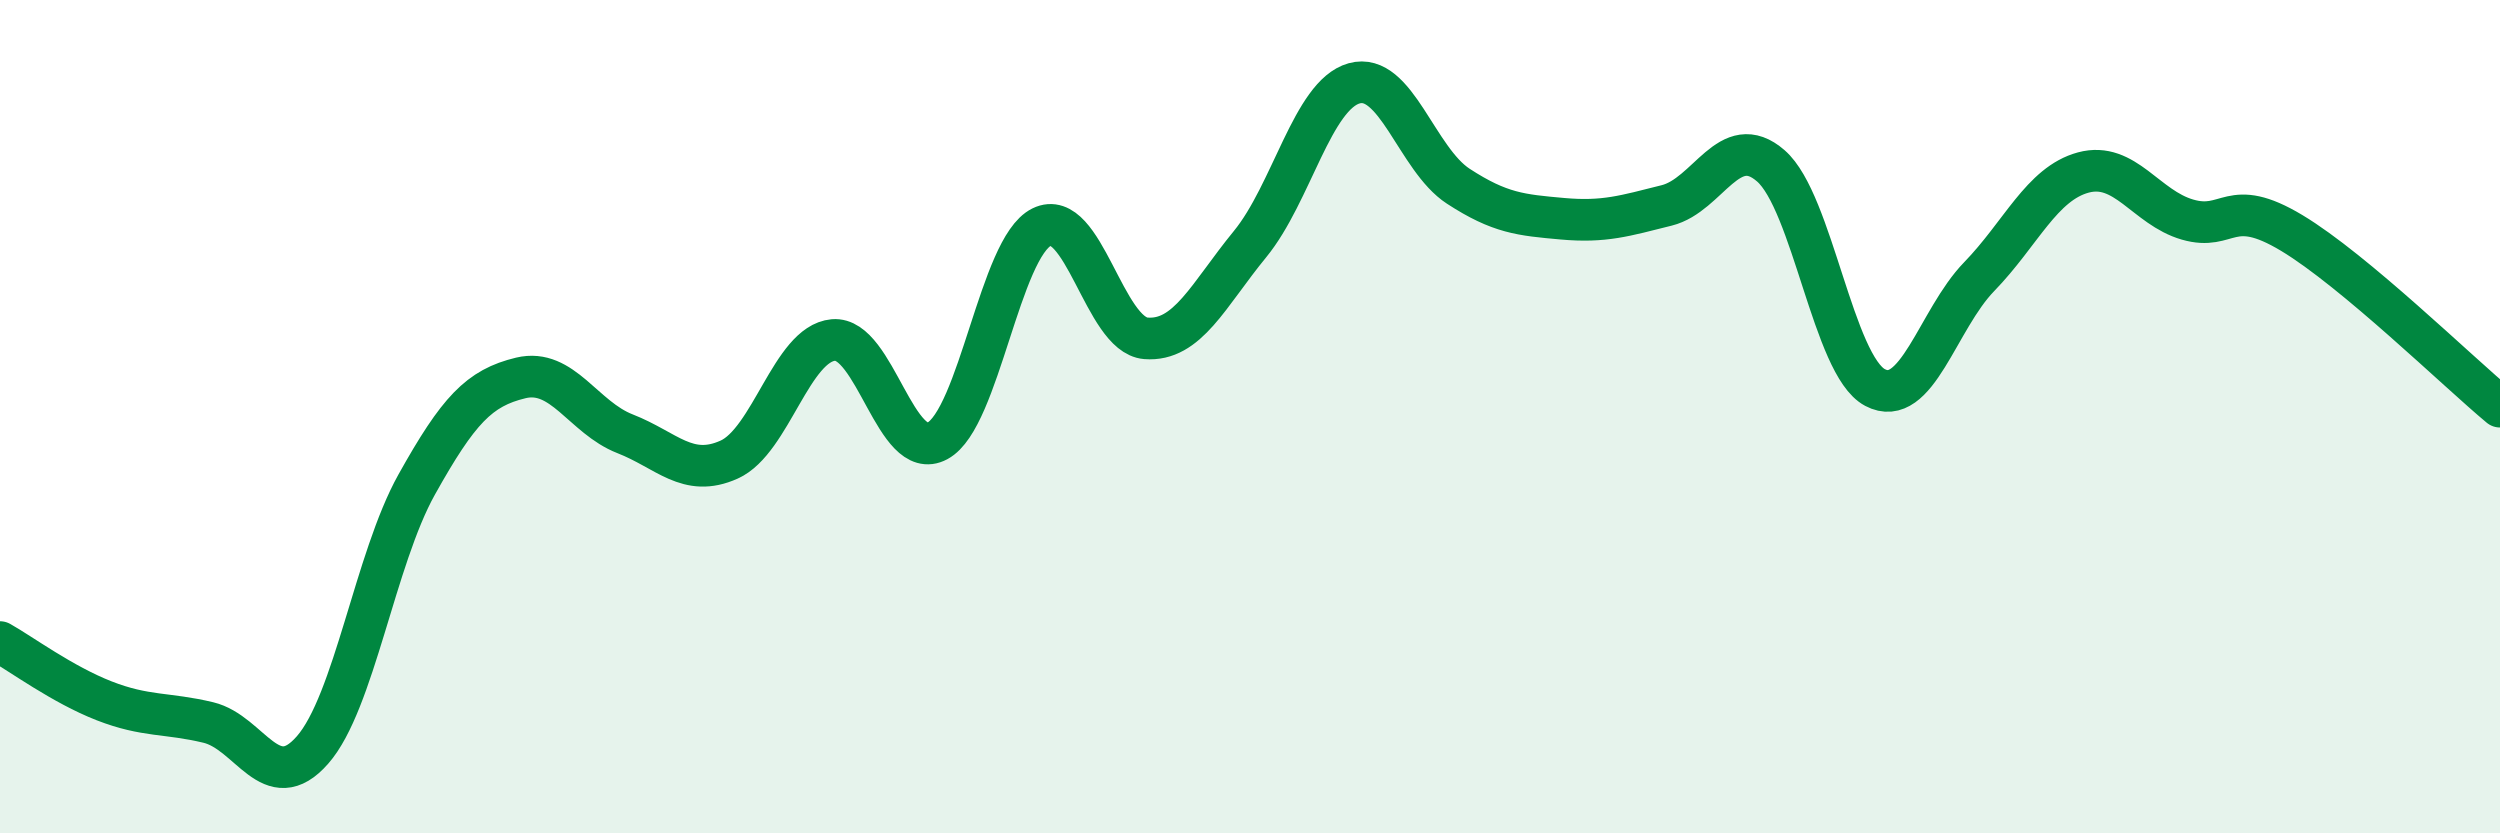
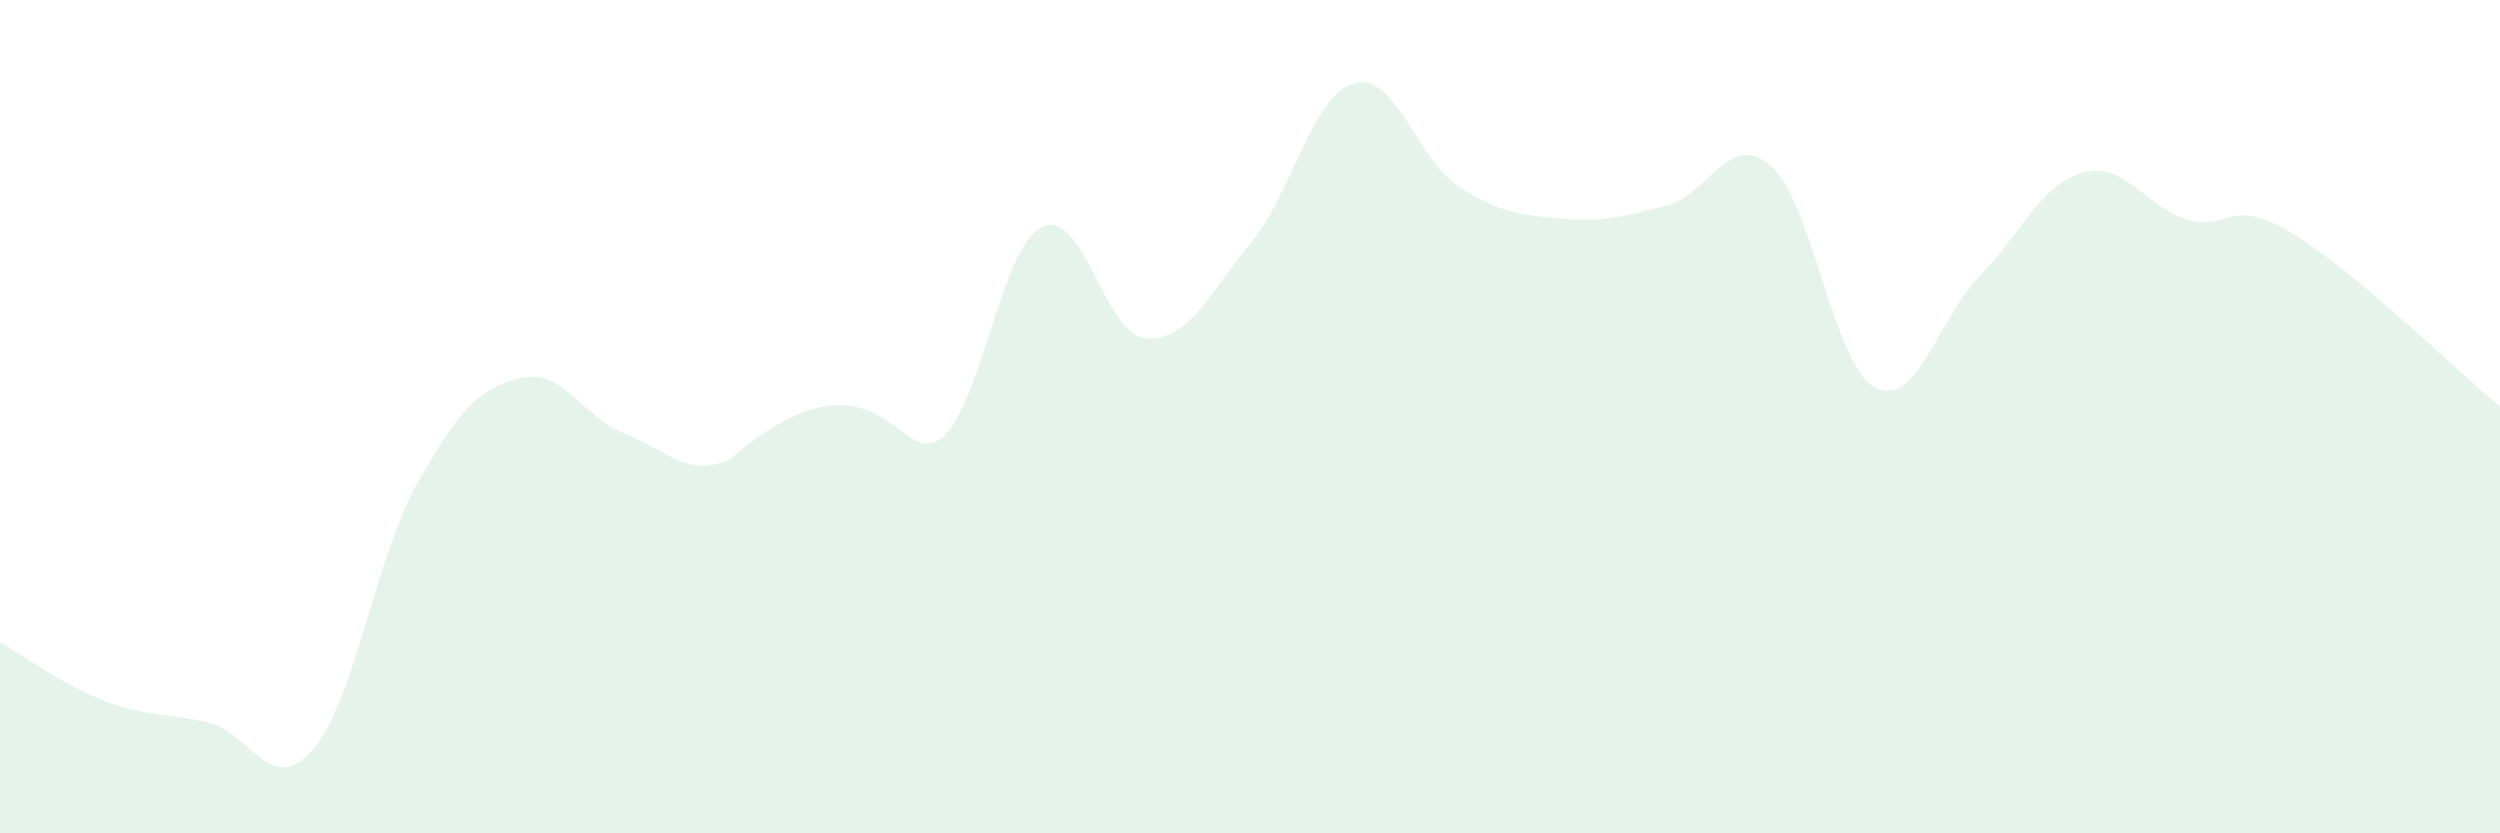
<svg xmlns="http://www.w3.org/2000/svg" width="60" height="20" viewBox="0 0 60 20">
-   <path d="M 0,15.41 C 0.5,15.69 1.5,16.43 2.5,16.82 C 3.5,17.21 4,17.1 5,17.34 C 6,17.58 6.5,19.14 7.5,18 C 8.5,16.86 9,13.42 10,11.63 C 11,9.84 11.5,9.31 12.5,9.07 C 13.5,8.83 14,10.02 15,10.41 C 16,10.8 16.5,11.48 17.5,11.03 C 18.5,10.58 19,8.25 20,8.16 C 21,8.07 21.5,11.12 22.5,10.58 C 23.5,10.04 24,5.94 25,5.45 C 26,4.96 26.5,8.04 27.5,8.12 C 28.5,8.2 29,7.08 30,5.86 C 31,4.64 31.5,2.28 32.5,2 C 33.5,1.72 34,3.82 35,4.47 C 36,5.12 36.5,5.16 37.5,5.25 C 38.5,5.34 39,5.18 40,4.93 C 41,4.68 41.5,3.11 42.5,3.98 C 43.5,4.85 44,8.77 45,9.3 C 46,9.83 46.5,7.67 47.5,6.64 C 48.5,5.61 49,4.41 50,4.14 C 51,3.87 51.5,4.98 52.5,5.27 C 53.5,5.56 53.5,4.69 55,5.59 C 56.5,6.49 59,8.93 60,9.76L60 20L0 20Z" fill="#008740" opacity="0.1" stroke-linecap="round" stroke-linejoin="round" />
-   <path d="M 0,15.41 C 0.5,15.69 1.5,16.43 2.5,16.82 C 3.5,17.21 4,17.1 5,17.34 C 6,17.58 6.5,19.14 7.5,18 C 8.5,16.86 9,13.42 10,11.63 C 11,9.84 11.5,9.31 12.5,9.07 C 13.5,8.83 14,10.02 15,10.41 C 16,10.8 16.5,11.48 17.5,11.03 C 18.5,10.58 19,8.25 20,8.16 C 21,8.07 21.5,11.12 22.5,10.58 C 23.5,10.04 24,5.94 25,5.45 C 26,4.96 26.5,8.04 27.5,8.12 C 28.5,8.2 29,7.08 30,5.86 C 31,4.64 31.5,2.28 32.5,2 C 33.5,1.72 34,3.82 35,4.47 C 36,5.12 36.5,5.16 37.5,5.25 C 38.5,5.34 39,5.18 40,4.93 C 41,4.68 41.5,3.11 42.5,3.98 C 43.5,4.85 44,8.77 45,9.3 C 46,9.83 46.5,7.67 47.5,6.64 C 48.5,5.61 49,4.41 50,4.14 C 51,3.87 51.5,4.98 52.5,5.27 C 53.5,5.56 53.5,4.69 55,5.59 C 56.5,6.49 59,8.93 60,9.76" stroke="#008740" stroke-width="1" fill="none" stroke-linecap="round" stroke-linejoin="round" />
+   <path d="M 0,15.41 C 0.5,15.69 1.5,16.43 2.5,16.82 C 3.5,17.21 4,17.1 5,17.34 C 6,17.58 6.5,19.14 7.5,18 C 8.5,16.86 9,13.42 10,11.63 C 11,9.84 11.5,9.31 12.5,9.07 C 13.5,8.83 14,10.02 15,10.41 C 16,10.8 16.5,11.48 17.5,11.03 C 21,8.07 21.5,11.12 22.5,10.58 C 23.5,10.04 24,5.94 25,5.45 C 26,4.96 26.5,8.04 27.5,8.12 C 28.5,8.2 29,7.08 30,5.86 C 31,4.64 31.5,2.28 32.5,2 C 33.5,1.72 34,3.82 35,4.47 C 36,5.12 36.5,5.16 37.5,5.25 C 38.5,5.34 39,5.18 40,4.93 C 41,4.68 41.5,3.11 42.5,3.98 C 43.5,4.85 44,8.77 45,9.3 C 46,9.83 46.5,7.67 47.5,6.64 C 48.5,5.61 49,4.41 50,4.14 C 51,3.87 51.5,4.98 52.5,5.27 C 53.5,5.56 53.5,4.69 55,5.59 C 56.5,6.49 59,8.93 60,9.76L60 20L0 20Z" fill="#008740" opacity="0.1" stroke-linecap="round" stroke-linejoin="round" />
</svg>